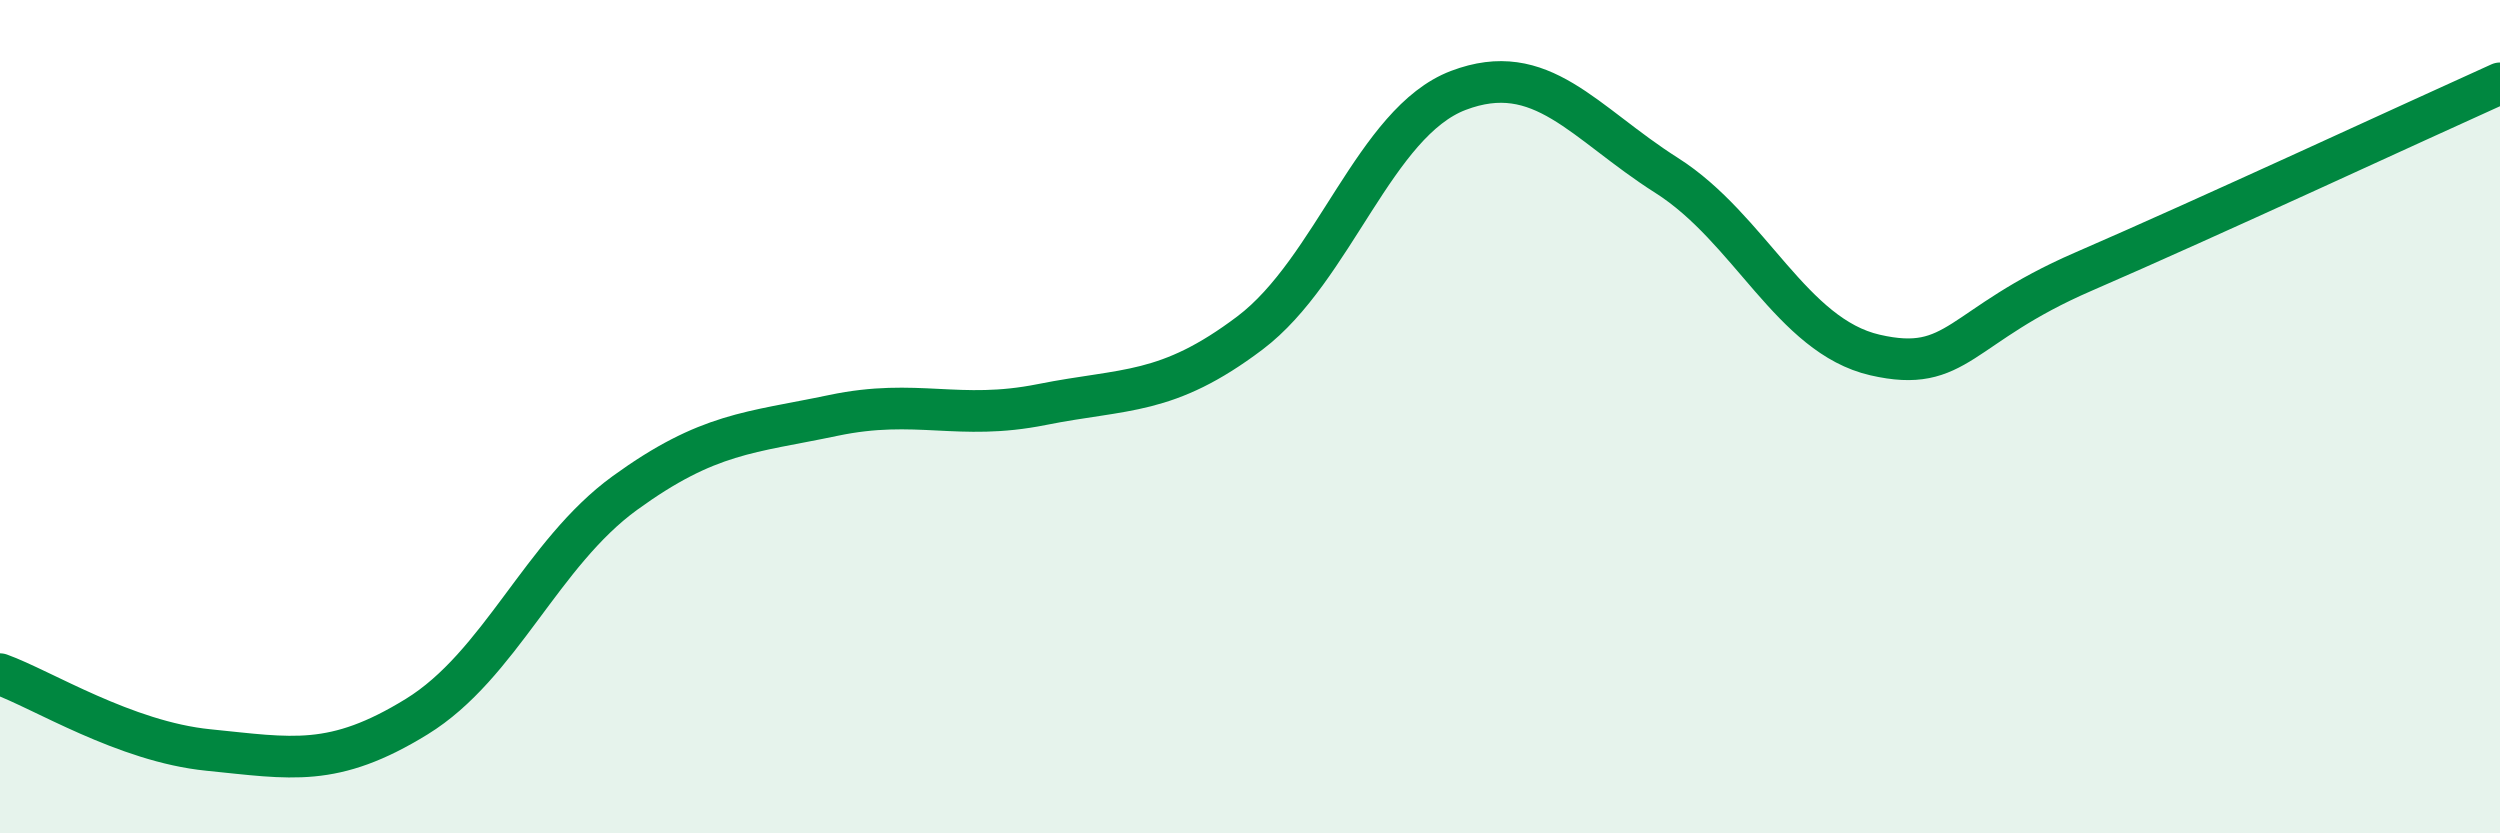
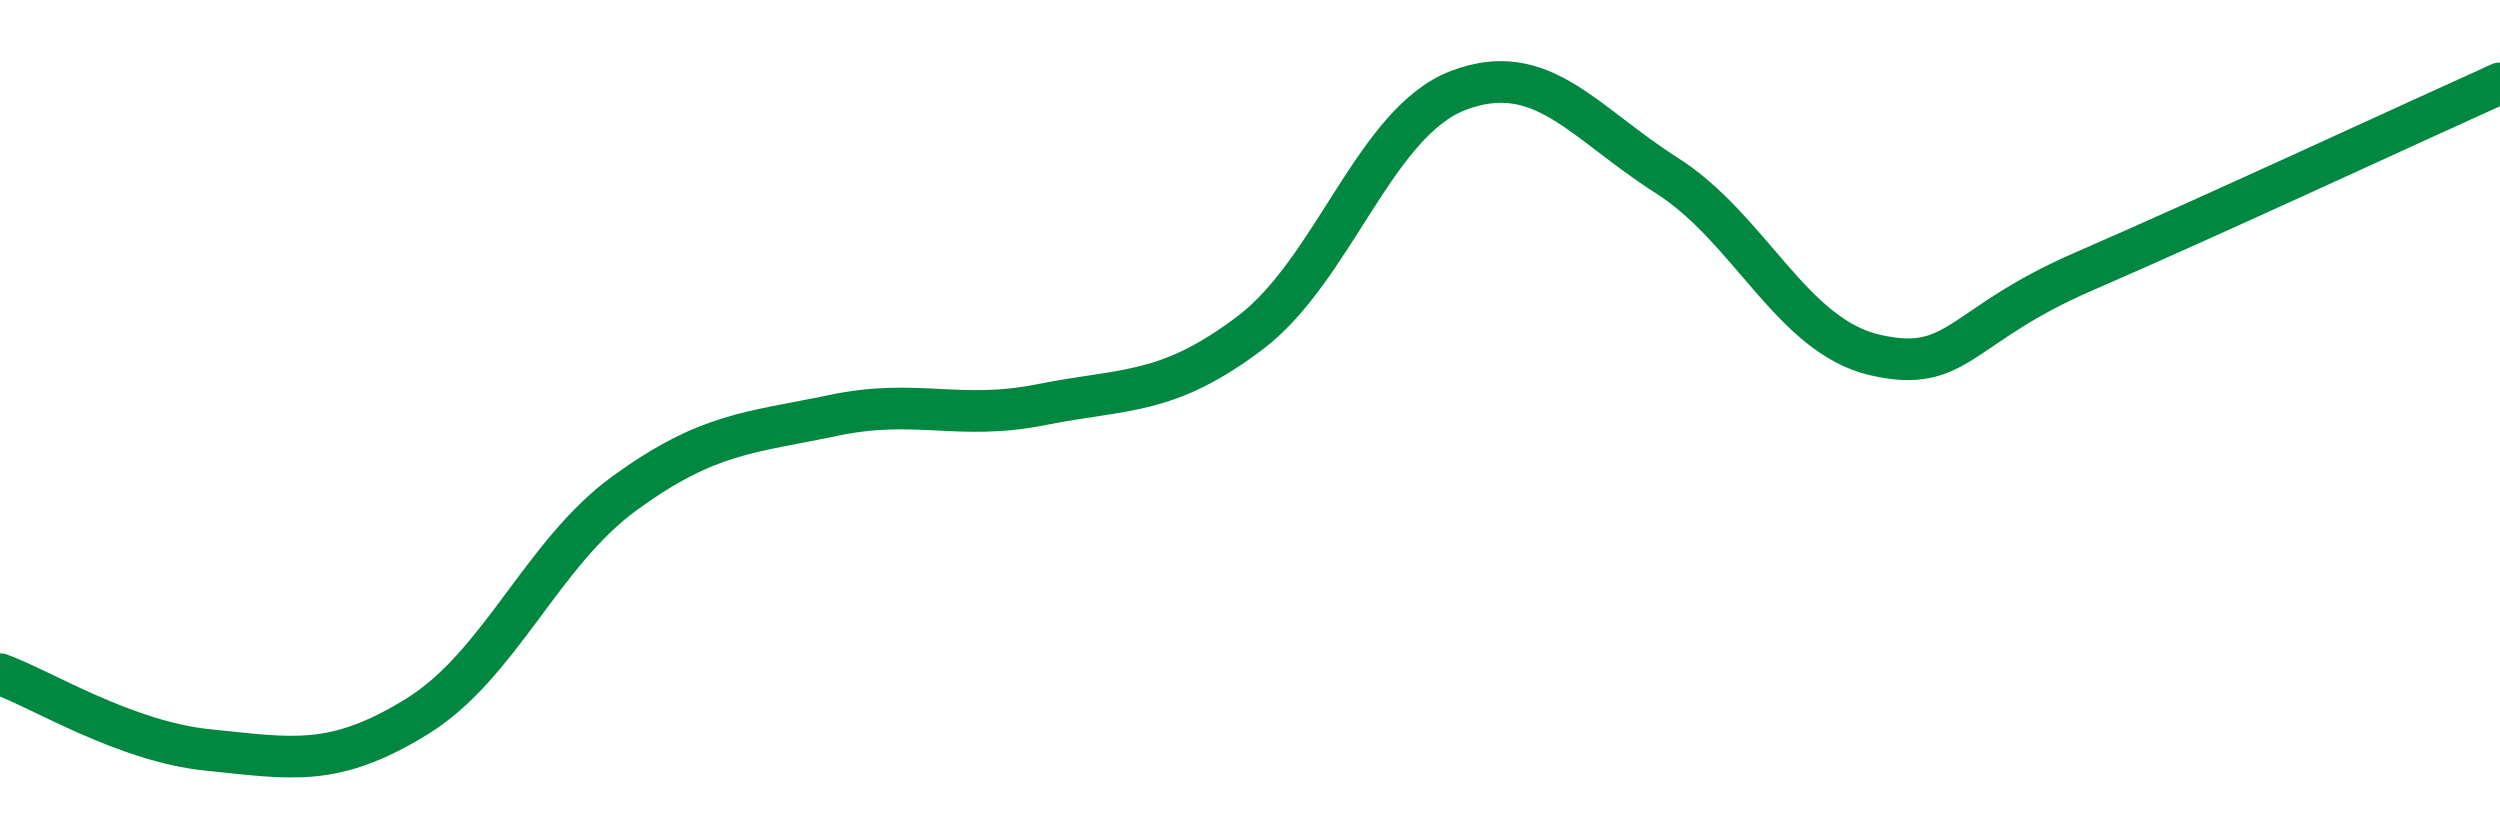
<svg xmlns="http://www.w3.org/2000/svg" width="60" height="20" viewBox="0 0 60 20">
-   <path d="M 0,16.18 C 1,16.54 3,17.8 5,18 C 7,18.2 8,18.43 10,17.2 C 12,15.97 13,13.28 15,11.83 C 17,10.38 18,10.39 20,9.97 C 22,9.55 23,10.11 25,9.71 C 27,9.31 28,9.5 30,7.99 C 32,6.48 33,2.93 35,2.17 C 37,1.41 38,2.94 40,4.21 C 42,5.48 43,8.06 45,8.52 C 47,8.98 47,7.82 50,6.52 C 53,5.22 58,2.9 60,2L60 20L0 20Z" fill="#008740" opacity="0.1" stroke-linecap="round" stroke-linejoin="round" />
  <path d="M 0,16.18 C 1,16.54 3,17.8 5,18 C 7,18.2 8,18.43 10,17.2 C 12,15.97 13,13.28 15,11.83 C 17,10.38 18,10.39 20,9.97 C 22,9.55 23,10.11 25,9.71 C 27,9.31 28,9.5 30,7.99 C 32,6.48 33,2.93 35,2.17 C 37,1.41 38,2.94 40,4.21 C 42,5.48 43,8.06 45,8.52 C 47,8.98 47,7.82 50,6.52 C 53,5.22 58,2.9 60,2" stroke="#008740" stroke-width="1" fill="none" stroke-linecap="round" stroke-linejoin="round" />
</svg>